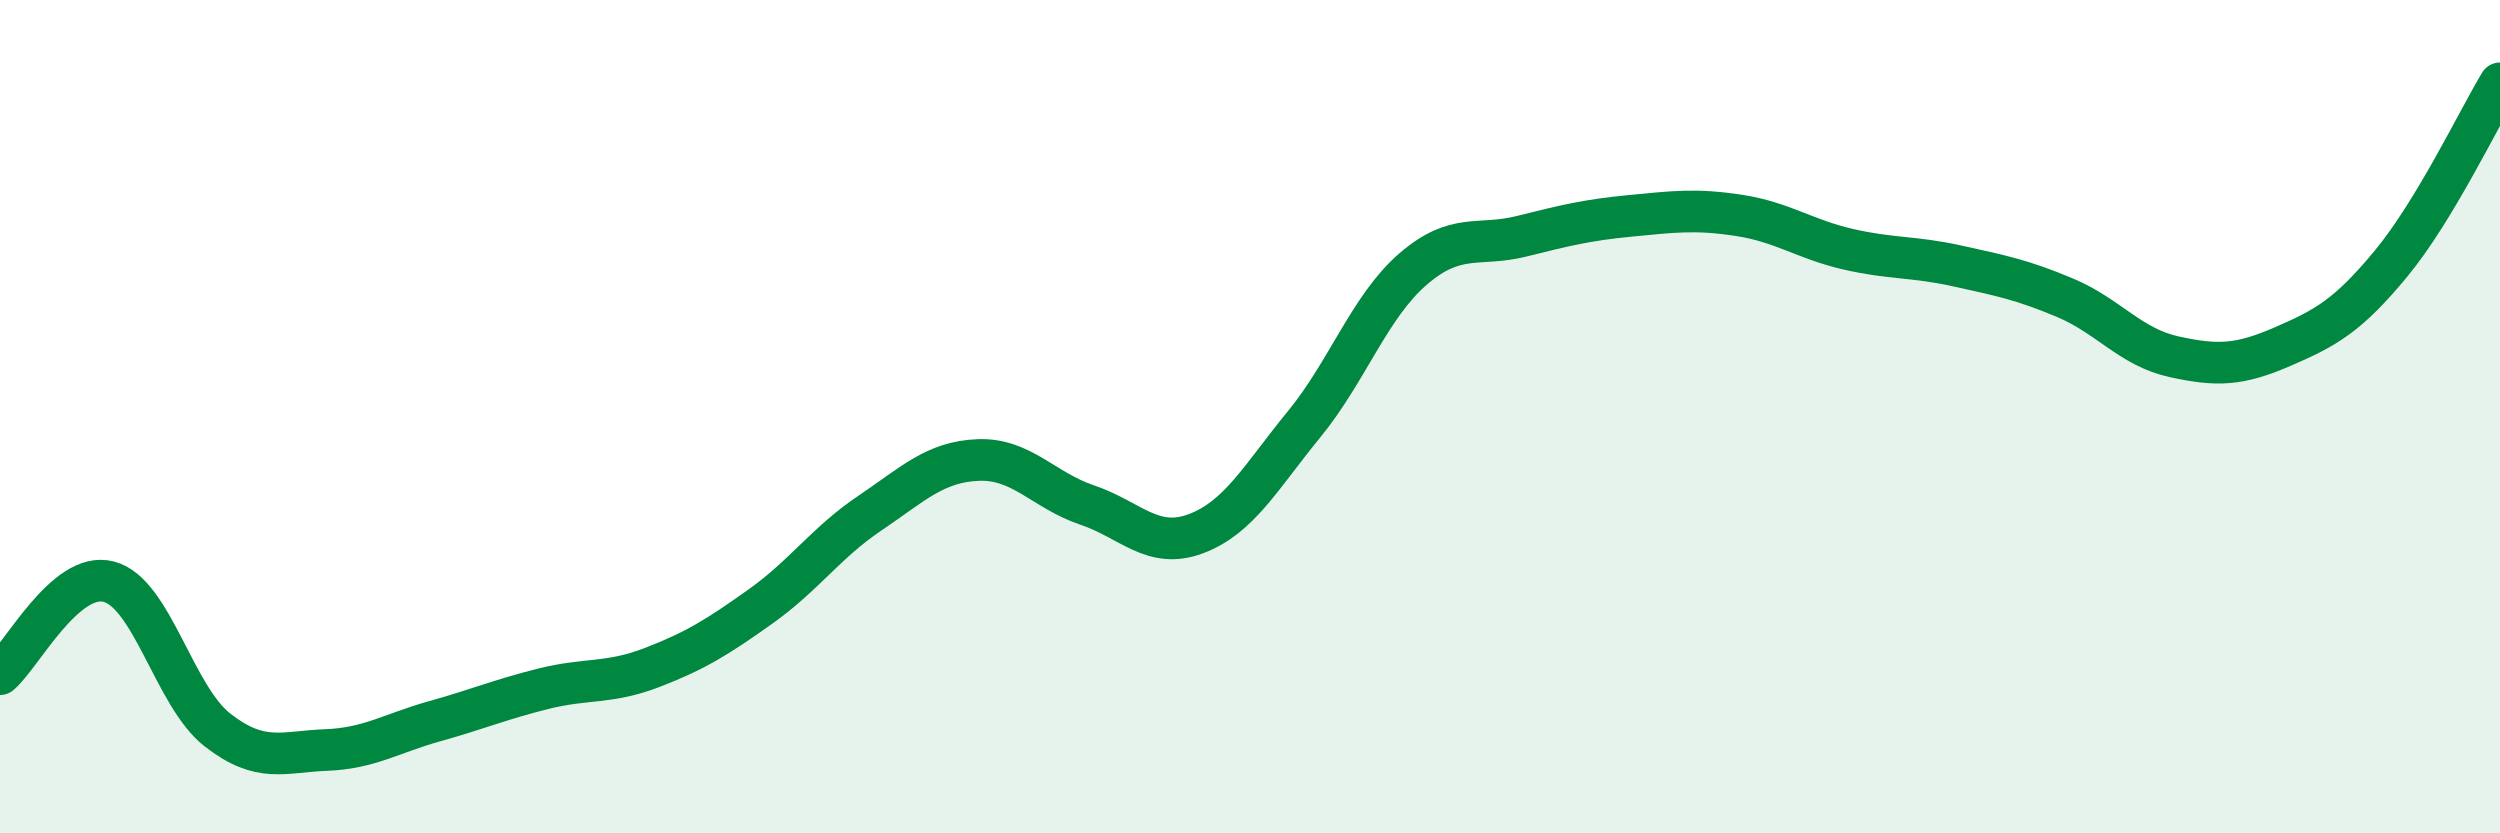
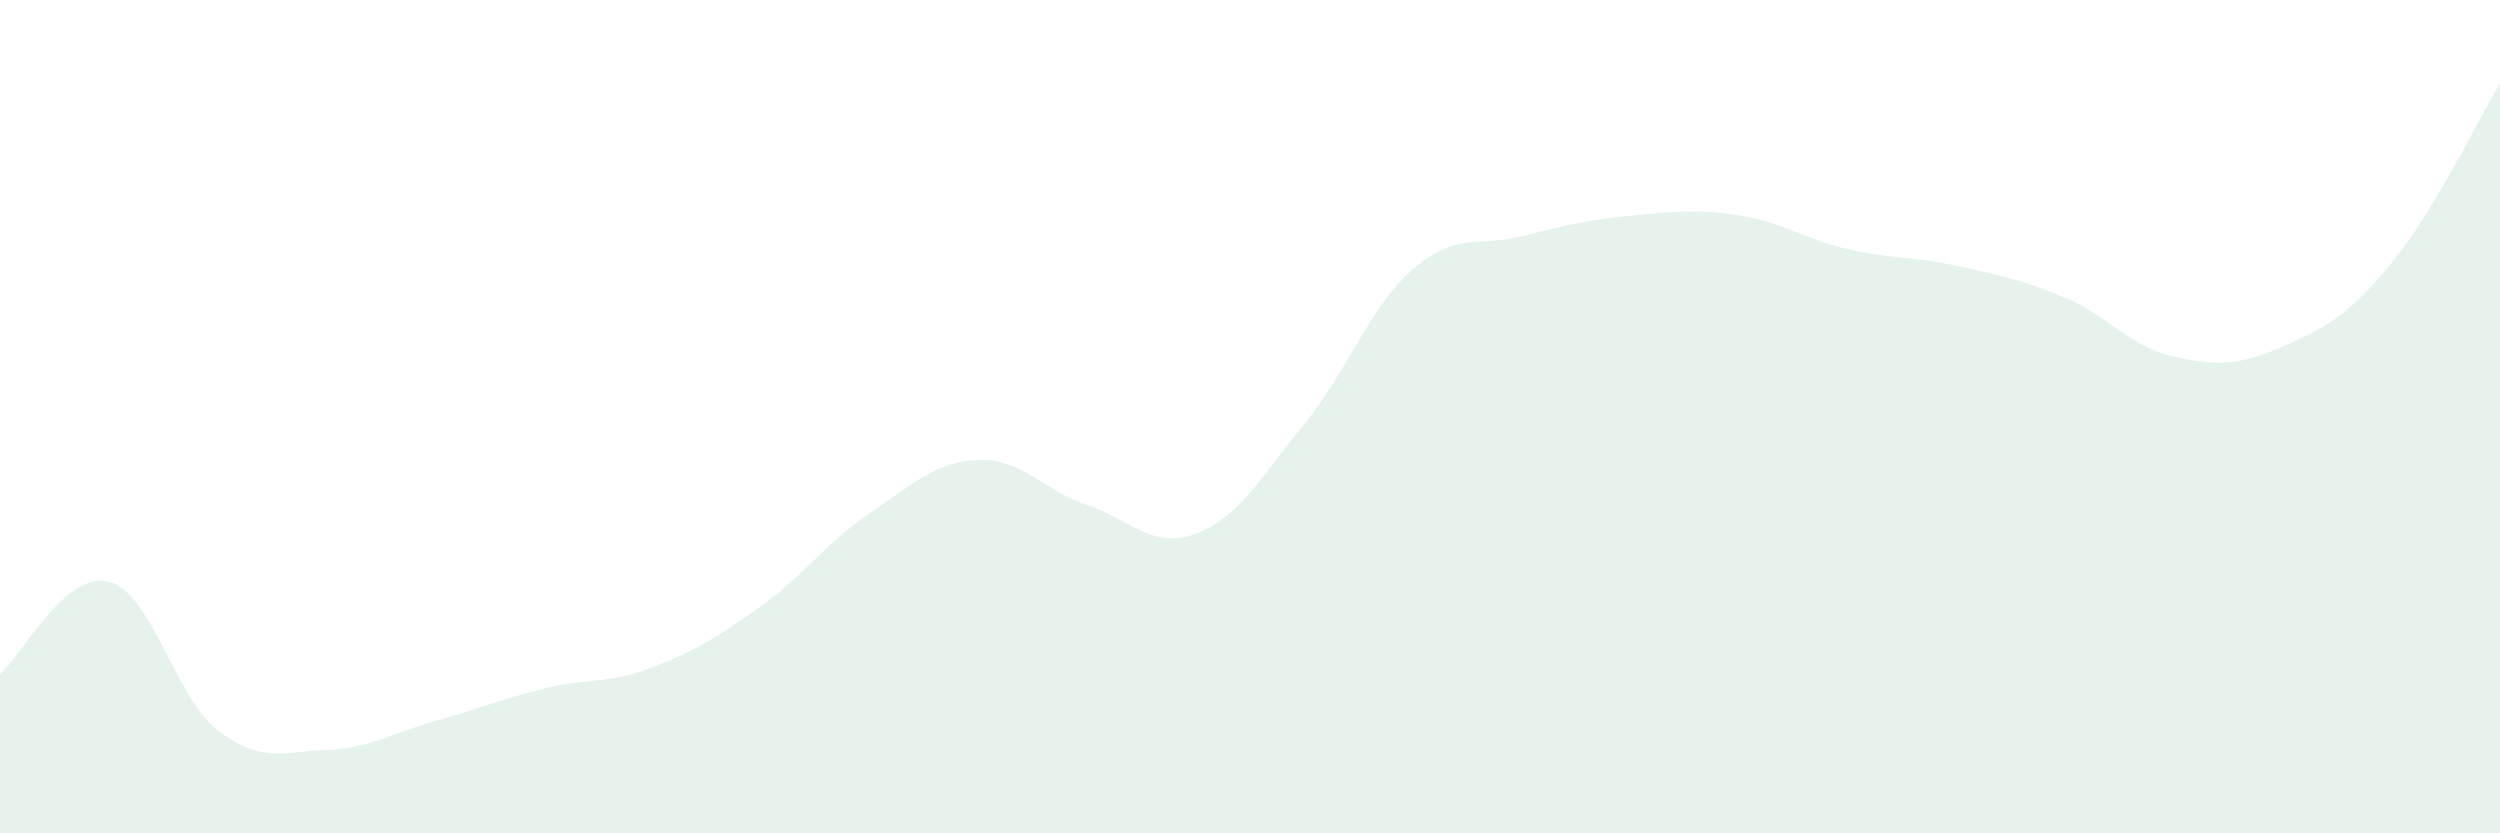
<svg xmlns="http://www.w3.org/2000/svg" width="60" height="20" viewBox="0 0 60 20">
  <path d="M 0,16.18 C 0.52,15.74 1.57,13.69 2.61,13.96 C 3.65,14.23 4.18,16.71 5.22,17.52 C 6.26,18.33 6.79,18.04 7.83,18 C 8.87,17.96 9.39,17.6 10.43,17.31 C 11.47,17.02 12,16.79 13.04,16.53 C 14.08,16.27 14.61,16.42 15.65,16.02 C 16.69,15.62 17.22,15.29 18.26,14.55 C 19.3,13.81 19.83,13.02 20.87,12.32 C 21.91,11.62 22.44,11.08 23.48,11.04 C 24.52,11 25.05,11.77 26.09,12.12 C 27.13,12.47 27.66,13.2 28.7,12.81 C 29.74,12.42 30.26,11.45 31.3,10.18 C 32.34,8.91 32.87,7.36 33.91,6.46 C 34.95,5.56 35.48,5.93 36.52,5.67 C 37.56,5.41 38.09,5.28 39.13,5.18 C 40.17,5.08 40.7,5.01 41.74,5.17 C 42.78,5.33 43.31,5.74 44.35,5.98 C 45.39,6.22 45.92,6.15 46.96,6.38 C 48,6.61 48.53,6.71 49.57,7.15 C 50.61,7.59 51.13,8.33 52.17,8.56 C 53.21,8.79 53.74,8.77 54.78,8.32 C 55.82,7.87 56.35,7.58 57.39,6.32 C 58.43,5.06 59.48,2.86 60,2L60 20L0 20Z" fill="#008740" opacity="0.1" stroke-linecap="round" stroke-linejoin="round" />
-   <path d="M 0,16.18 C 0.52,15.74 1.57,13.69 2.61,13.96 C 3.65,14.23 4.18,16.71 5.22,17.52 C 6.26,18.33 6.79,18.04 7.83,18 C 8.87,17.96 9.39,17.6 10.43,17.31 C 11.47,17.02 12,16.79 13.04,16.53 C 14.08,16.27 14.61,16.42 15.65,16.02 C 16.69,15.62 17.22,15.29 18.26,14.55 C 19.3,13.81 19.83,13.02 20.87,12.32 C 21.91,11.62 22.44,11.08 23.48,11.04 C 24.52,11 25.05,11.77 26.09,12.12 C 27.13,12.47 27.66,13.2 28.7,12.81 C 29.74,12.42 30.26,11.45 31.3,10.18 C 32.34,8.91 32.87,7.36 33.91,6.46 C 34.95,5.56 35.48,5.93 36.52,5.67 C 37.56,5.41 38.09,5.28 39.13,5.18 C 40.17,5.08 40.7,5.01 41.74,5.17 C 42.78,5.33 43.31,5.74 44.35,5.98 C 45.39,6.22 45.92,6.15 46.96,6.38 C 48,6.61 48.53,6.71 49.57,7.15 C 50.61,7.59 51.13,8.33 52.17,8.56 C 53.21,8.79 53.74,8.77 54.78,8.32 C 55.82,7.87 56.35,7.58 57.39,6.32 C 58.43,5.06 59.48,2.86 60,2" stroke="#008740" stroke-width="1" fill="none" stroke-linecap="round" stroke-linejoin="round" />
</svg>